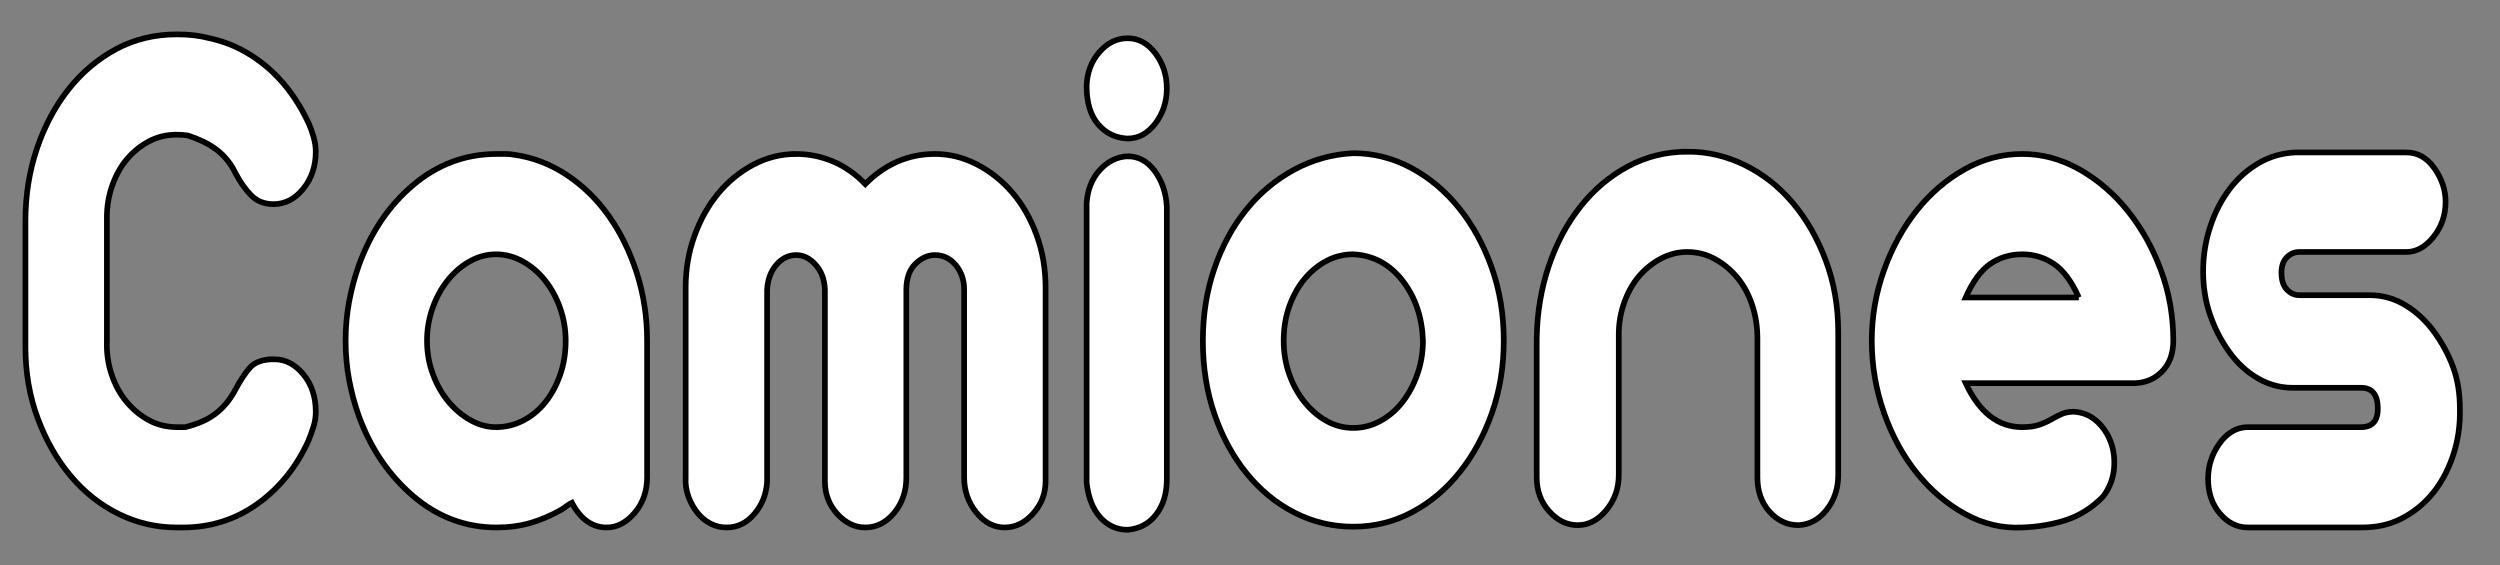
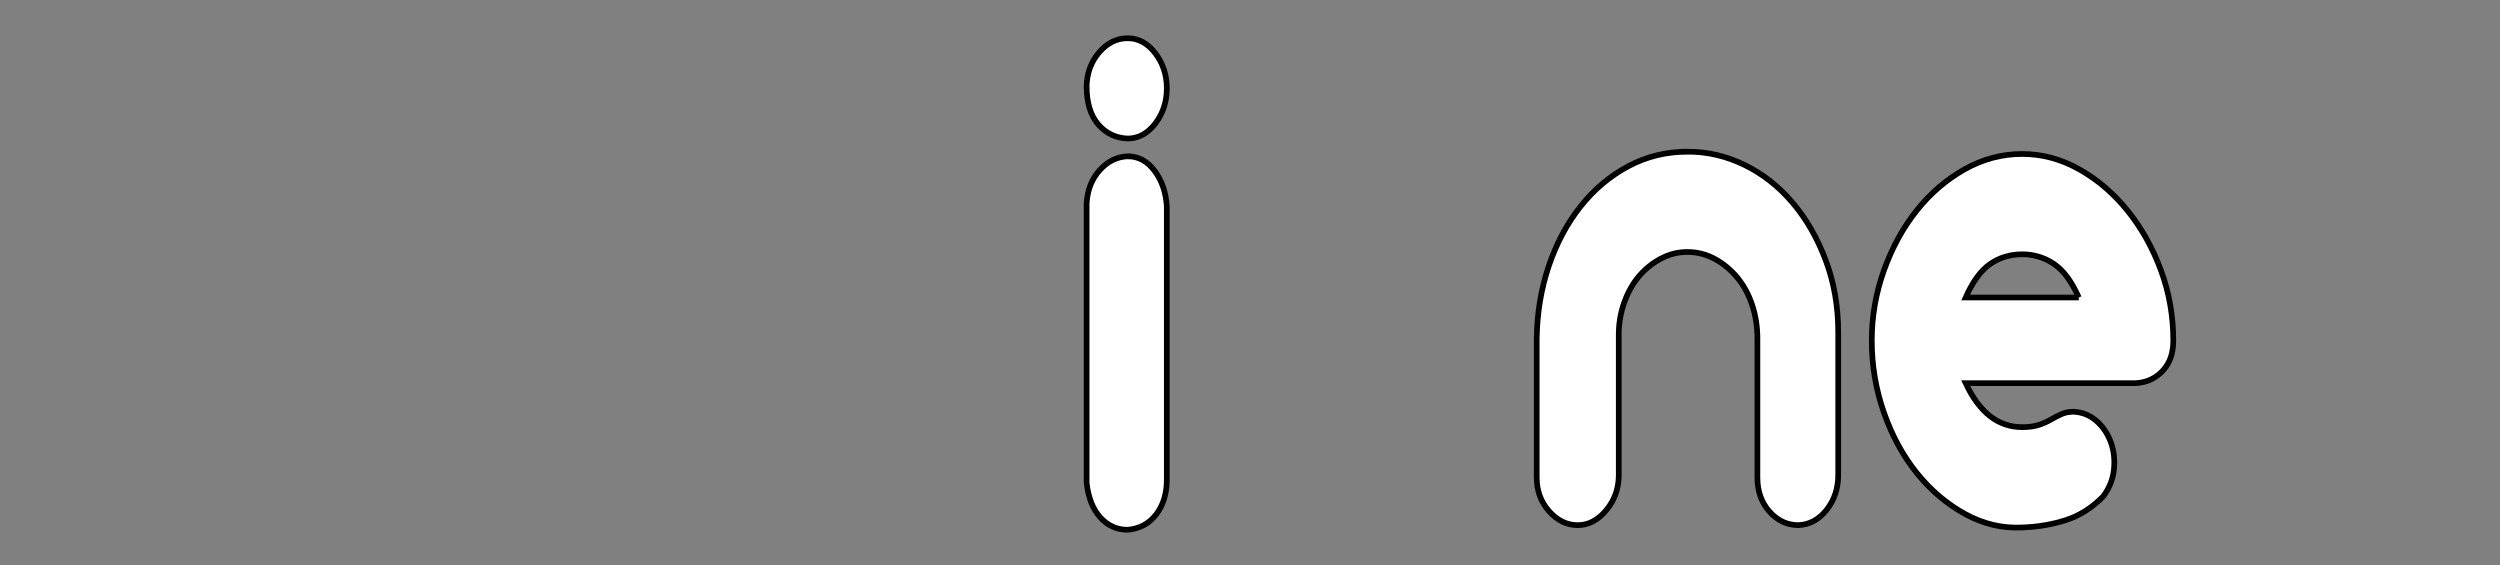
<svg xmlns="http://www.w3.org/2000/svg" width="439.121" height="99.3" xml:space="preserve" version="1.1">
  <rect width="100%" height="100%" fill="#808080" stroke="none" />
  <g>
    <title>Layer 1</title>
    <g stroke="null" id="svg_1" enable-background="new" class="st11">
-       <path stroke="null" id="svg_2" fill="#FFFFFF" d="m48.146,63.101c1.965,0 3.676,0.881 5.132,2.643c1.455,1.762 2.185,3.954 2.185,6.574c0,0.904 -0.128,1.762 -0.382,2.575c-0.256,0.814 -0.565,1.673 -0.929,2.575c-2.112,4.609 -5.096,8.291 -8.954,11.047c-3.859,2.757 -8.227,4.134 -13.104,4.134l-0.982,0c-3.641,0 -7.062,-0.79 -10.265,-2.372c-3.204,-1.58 -6.006,-3.795 -8.409,-6.642c-2.402,-2.846 -4.331,-6.211 -5.787,-10.098c-1.457,-3.885 -2.184,-8.086 -2.184,-12.605l0,-22.094c0,-4.518 0.672,-8.764 2.02,-12.741c1.346,-3.976 3.203,-7.455 5.569,-10.437c2.365,-2.982 5.15,-5.331 8.354,-7.049c3.202,-1.715 6.77,-2.575 10.701,-2.575c2.11,0 4.003,0.227 5.678,0.678c2.985,0.633 5.751,1.853 8.3,3.66c3.858,2.711 6.915,6.506 9.172,11.386c0.29,0.633 0.563,1.402 0.82,2.304c0.254,0.905 0.382,1.762 0.382,2.575c0,2.531 -0.729,4.7 -2.185,6.506c-1.456,1.809 -3.204,2.711 -5.241,2.711c-1.602,0 -2.913,-0.519 -3.931,-1.559c-1.02,-1.038 -1.93,-2.325 -2.729,-3.863c-0.874,-1.806 -2.075,-3.253 -3.604,-4.337c-1.238,-0.903 -2.839,-1.671 -4.804,-2.305c-0.583,-0.089 -1.239,-0.135 -1.965,-0.135c-1.747,0 -3.349,0.385 -4.804,1.152c-1.457,0.769 -2.73,1.786 -3.822,3.05c-1.092,1.267 -1.965,2.802 -2.621,4.609c-0.655,1.809 -0.982,3.707 -0.982,5.693l0,21.687c-0.073,2.08 0.2,4.045 0.818,5.897c0.618,1.853 1.491,3.456 2.621,4.812c1.128,1.355 2.438,2.439 3.931,3.253s3.184,1.22 5.078,1.22l1.31,0c2.184,-0.542 3.931,-1.309 5.241,-2.304c1.455,-1.084 2.657,-2.529 3.604,-4.338c0.799,-1.535 1.638,-2.799 2.511,-3.795c0.874,-0.994 2.294,-1.491 4.259,-1.491z" class="st9" />
-       <path stroke="null" id="svg_3" fill="#FFFFFF" d="m90.294,27.181c3.276,0.453 6.351,1.626 9.228,3.524c2.875,1.898 5.35,4.317 7.425,7.252c2.075,2.938 3.713,6.282 4.914,10.031c1.201,3.751 1.802,7.705 1.802,11.86l0,23.992c0,2.439 -0.728,4.519 -2.184,6.235c-1.457,1.718 -3.095,2.575 -4.913,2.575c-2.549,0 -4.586,-1.444 -6.115,-4.338c-0.365,0.182 -0.693,0.385 -0.983,0.61c-0.292,0.227 -0.584,0.43 -0.874,0.61c-1.747,0.995 -3.532,1.762 -5.351,2.304c-1.894,0.543 -3.895,0.814 -6.006,0.814c-5.46,0 -10.338,-1.83 -14.632,-5.49c-4.296,-3.66 -7.498,-8.38 -9.609,-14.165c-0.728,-2.077 -1.293,-4.201 -1.692,-6.37c-0.401,-2.169 -0.601,-4.427 -0.601,-6.778c0,-2.348 0.2,-4.608 0.601,-6.777c0.399,-2.169 0.964,-4.291 1.692,-6.371c2.111,-5.873 5.313,-10.617 9.609,-14.232c4.294,-3.613 9.172,-5.421 14.632,-5.421c0.582,0 1.109,0 1.583,0c0.472,0 0.964,0.047 1.474,0.136zm-3.167,47.847c1.674,0 3.257,-0.383 4.75,-1.152c1.491,-0.767 2.784,-1.83 3.876,-3.185c1.092,-1.355 1.965,-2.958 2.62,-4.812c0.655,-1.851 0.983,-3.863 0.983,-6.032c0,-1.986 -0.327,-3.907 -0.983,-5.761c-0.655,-1.851 -1.548,-3.477 -2.675,-4.88c-1.129,-1.4 -2.44,-2.508 -3.931,-3.32c-1.493,-0.814 -3.04,-1.22 -4.641,-1.22c-1.602,0 -3.131,0.407 -4.586,1.22c-1.457,0.813 -2.748,1.921 -3.876,3.32c-1.129,1.402 -2.02,3.029 -2.675,4.88c-0.655,1.853 -0.983,3.774 -0.983,5.761c0,2.08 0.345,4.045 1.038,5.897c0.691,1.853 1.6,3.456 2.73,4.812c1.128,1.355 2.419,2.439 3.876,3.253c1.456,0.814 2.948,1.22 4.477,1.22z" class="st9" />
-       <path stroke="null" id="svg_4" fill="#FFFFFF" d="m139.868,27.046c2.184,0 4.313,0.43 6.388,1.288c2.075,0.86 3.985,2.192 5.732,3.998c3.495,-3.524 7.571,-5.286 12.23,-5.286c2.547,0 5.004,0.61 7.371,1.83c2.365,1.22 4.439,2.869 6.224,4.947c1.783,2.08 3.203,4.564 4.259,7.455c1.055,2.893 1.583,5.964 1.583,9.217l0,34.022c0,2.169 -0.729,4.067 -2.184,5.693c-1.457,1.627 -3.131,2.44 -5.023,2.44c-1.894,0 -3.549,-0.881 -4.969,-2.643c-1.42,-1.762 -2.129,-3.816 -2.129,-6.167l0,-32.938c0,-1.715 -0.491,-3.162 -1.474,-4.338c-0.983,-1.173 -2.202,-1.762 -3.658,-1.762c-1.239,0 -2.385,0.522 -3.439,1.559c-1.056,1.04 -1.583,2.554 -1.583,4.541l0,32.938c0,2.439 -0.71,4.519 -2.129,6.235c-1.42,1.718 -3.112,2.575 -5.078,2.575c-1.82,0 -3.458,-0.79 -4.913,-2.372c-1.457,-1.58 -2.184,-3.5 -2.184,-5.761l0,-33.615c-0.073,-1.806 -0.62,-3.274 -1.638,-4.405c-1.02,-1.129 -2.148,-1.694 -3.385,-1.694c-1.383,0 -2.566,0.589 -3.549,1.762c-0.983,1.176 -1.512,2.667 -1.583,4.473l0,33.616c-0.147,2.169 -0.892,4.045 -2.238,5.625c-1.348,1.583 -2.967,2.372 -4.86,2.372c-1.02,0 -1.965,-0.225 -2.839,-0.678c-0.874,-0.451 -1.638,-1.084 -2.294,-1.898c-0.655,-0.814 -1.184,-1.762 -1.583,-2.846c-0.401,-1.084 -0.565,-2.213 -0.491,-3.388l0,-33.344c0,-3.162 0.508,-6.168 1.529,-9.014c1.018,-2.846 2.402,-5.331 4.149,-7.455c1.748,-2.122 3.803,-3.817 6.17,-5.083c2.364,-1.264 4.894,-1.897 7.588,-1.897z" class="st9" />
      <path stroke="null" id="svg_5" fill="#FFFFFF" d="m198.069,6.714c1.892,0 3.511,0.881 4.86,2.643c1.346,1.762 2.02,3.819 2.02,6.167c0,2.351 -0.674,4.405 -2.02,6.168c-1.348,1.762 -2.967,2.643 -4.86,2.643c-2.112,-0.089 -3.841,-0.926 -5.187,-2.508c-1.348,-1.58 -2.02,-3.816 -2.02,-6.71c0.071,-2.349 0.819,-4.338 2.238,-5.964c1.42,-1.627 3.074,-2.44 4.968,-2.44zm0,20.739c1.892,0 3.475,0.859 4.75,2.575c1.273,1.717 1.983,3.795 2.129,6.235l0,47.983c0,2.44 -0.619,4.473 -1.856,6.1c-1.239,1.626 -2.913,2.529 -5.023,2.71c-1.894,0 -3.494,-0.722 -4.804,-2.169c-1.31,-1.444 -2.112,-3.477 -2.402,-6.099l0,-49.068c0.145,-2.349 0.909,-4.291 2.293,-5.829c1.382,-1.535 3.019,-2.349 4.913,-2.44z" class="st9" />
-       <path stroke="null" id="svg_6" fill="#FFFFFF" d="m237.707,26.91c3.566,0 6.951,0.86 10.156,2.575c3.202,1.718 6.006,4.067 8.408,7.049c2.402,2.982 4.313,6.462 5.732,10.437c1.42,3.977 2.129,8.268 2.129,12.876c0,4.52 -0.693,8.743 -2.075,12.674c-1.383,3.931 -3.258,7.387 -5.623,10.369c-2.366,2.982 -5.151,5.333 -8.354,7.048c-3.204,1.718 -6.661,2.575 -10.374,2.575c-3.641,0 -7.062,-0.814 -10.264,-2.44c-3.204,-1.626 -6.006,-3.907 -8.408,-6.845c-2.402,-2.936 -4.296,-6.392 -5.678,-10.369c-1.383,-3.975 -2.075,-8.313 -2.075,-13.012c0,-4.518 0.672,-8.742 2.02,-12.673c1.346,-3.931 3.203,-7.364 5.569,-10.302c2.365,-2.936 5.169,-5.287 8.409,-7.048c3.238,-1.762 6.715,-2.732 10.428,-2.915zm0,17.757c-1.675,0 -3.24,0.385 -4.695,1.153c-1.457,0.768 -2.748,1.829 -3.876,3.185c-1.129,1.355 -2.02,2.961 -2.676,4.812c-0.655,1.853 -0.983,3.863 -0.983,6.032c0,2.08 0.328,4.045 0.983,5.897c0.655,1.853 1.546,3.479 2.676,4.88c1.128,1.402 2.419,2.507 3.876,3.32c1.455,0.814 3.02,1.22 4.695,1.22c1.674,0 3.257,-0.406 4.75,-1.22c1.491,-0.814 2.784,-1.918 3.876,-3.32c1.092,-1.4 1.965,-3.027 2.621,-4.88c0.655,-1.851 0.983,-3.817 0.983,-5.897c-0.146,-4.155 -1.348,-7.679 -3.603,-10.573c-2.258,-2.891 -5.133,-4.427 -8.627,-4.609z" class="st9" />
      <path stroke="null" id="svg_7" fill="#FFFFFF" d="m296.454,26.639c3.495,0 6.842,0.793 10.046,2.372c3.203,1.582 6.006,3.795 8.408,6.642c2.403,2.846 4.331,6.214 5.788,10.098c1.455,3.886 2.184,8.089 2.184,12.606l0,25.076c0,2.351 -0.674,4.384 -2.02,6.1c-1.348,1.717 -3.003,2.622 -4.968,2.711c-1.966,0 -3.658,-0.791 -5.078,-2.372c-1.42,-1.58 -2.129,-3.592 -2.129,-6.032l0,-24.398c0,-2.077 -0.311,-4.044 -0.928,-5.896c-0.62,-1.851 -1.493,-3.457 -2.621,-4.812c-1.129,-1.356 -2.44,-2.44 -3.931,-3.253c-1.493,-0.814 -3.112,-1.22 -4.859,-1.22c-1.602,0 -3.131,0.385 -4.586,1.152c-1.457,0.769 -2.73,1.786 -3.822,3.05c-1.092,1.267 -1.966,2.802 -2.621,4.609c-0.655,1.809 -0.983,3.707 -0.983,5.693l0,24.669c0,2.351 -0.729,4.406 -2.184,6.168c-1.457,1.762 -3.131,2.643 -5.023,2.643c-1.894,0 -3.568,-0.814 -5.023,-2.44c-1.457,-1.627 -2.184,-3.613 -2.184,-5.964l0,-24.398c0.072,-4.518 0.782,-8.764 2.129,-12.742c1.346,-3.975 3.202,-7.455 5.569,-10.437c2.365,-2.982 5.15,-5.331 8.354,-7.048c3.203,-1.715 6.697,-2.575 10.483,-2.575z" class="st9" />
      <path stroke="null" id="svg_8" fill="#FFFFFF" d="m355.201,27.046c3.495,0 6.842,0.904 10.047,2.71c3.202,1.809 6.023,4.226 8.463,7.252c2.438,3.029 4.385,6.506 5.842,10.437c1.456,3.931 2.184,8.065 2.184,12.402c0,2.351 -0.71,4.202 -2.129,5.558c-1.419,1.356 -3.185,1.989 -5.296,1.898l-29.046,0c2.402,5.151 5.714,7.726 9.937,7.726c1.164,0 2.147,-0.135 2.948,-0.406c0.8,-0.271 1.51,-0.587 2.129,-0.949c0.618,-0.36 1.237,-0.678 1.856,-0.949c0.618,-0.271 1.328,-0.406 2.129,-0.406c1.529,0.091 2.856,0.633 3.985,1.626c1.128,0.996 1.966,2.237 2.512,3.727c0.546,1.491 0.727,3.097 0.546,4.812c-0.182,1.718 -0.819,3.3 -1.911,4.744c-1.966,1.989 -4.149,3.367 -6.552,4.135c-2.402,0.768 -4.951,1.198 -7.644,1.288c-3.494,0.18 -6.843,-0.61 -10.046,-2.372c-3.204,-1.762 -6.025,-4.155 -8.463,-7.184c-2.44,-3.027 -4.368,-6.574 -5.788,-10.64c-1.42,-4.067 -2.129,-8.268 -2.129,-12.606c0,-4.246 0.71,-8.357 2.129,-12.335c1.42,-3.975 3.331,-7.476 5.733,-10.505c2.402,-3.026 5.204,-5.443 8.408,-7.252c3.202,-1.807 6.588,-2.711 10.155,-2.711zm9.937,25.211c-1.239,-2.799 -2.694,-4.765 -4.367,-5.896c-1.676,-1.129 -3.532,-1.694 -5.569,-1.694c-2.112,0 -3.985,0.566 -5.623,1.694c-1.638,1.131 -3.076,3.097 -4.313,5.896l19.873,0z" class="st9" />
-       <path stroke="null" id="svg_9" fill="#FFFFFF" d="m422.684,26.774c1.966,0 3.604,0.928 4.914,2.779c1.31,1.853 1.965,3.819 1.965,5.897c0,2.351 -0.71,4.405 -2.129,6.167c-1.419,1.762 -3.002,2.643 -4.75,2.643l-18.782,0c-0.873,0 -1.621,0.318 -2.238,0.949c-0.62,0.633 -0.929,1.538 -0.929,2.711c0,1.267 0.309,2.236 0.929,2.914c0.618,0.678 1.365,1.017 2.238,1.017l12.34,0c2.255,0 4.349,0.589 6.279,1.762c1.928,1.176 3.604,2.734 5.023,4.676c1.419,1.944 2.528,3.998 3.33,6.167c0.8,2.169 1.201,4.609 1.201,7.32c0.071,2.982 -0.347,5.784 -1.256,8.404c-0.911,2.622 -2.129,4.835 -3.658,6.642c-1.529,1.809 -3.314,3.232 -5.351,4.269c-2.039,1.04 -4.332,1.559 -6.879,1.559l-20.092,0c-1.894,0 -3.532,-0.814 -4.914,-2.44c-1.384,-1.626 -2.075,-3.659 -2.075,-6.099c0,-2.258 0.655,-4.314 1.966,-6.168c1.31,-1.851 2.911,-2.823 4.804,-2.914l20.093,0c1.965,0 2.948,-1.084 2.948,-3.253c0,-2.439 -0.983,-3.66 -2.948,-3.66l-12.012,0c-2.184,0 -4.242,-0.563 -6.17,-1.694c-1.93,-1.129 -3.604,-2.687 -5.023,-4.676c-1.42,-1.986 -2.53,-4.155 -3.33,-6.506c-0.802,-2.349 -1.201,-4.88 -1.201,-7.591c0,-2.71 0.418,-5.33 1.256,-7.861c0.836,-2.529 1.983,-4.744 3.439,-6.642c1.456,-1.898 3.167,-3.41 5.132,-4.541c1.966,-1.129 4.112,-1.739 6.443,-1.83l19.437,0l0,0z" class="st9" />
    </g>
  </g>
</svg>